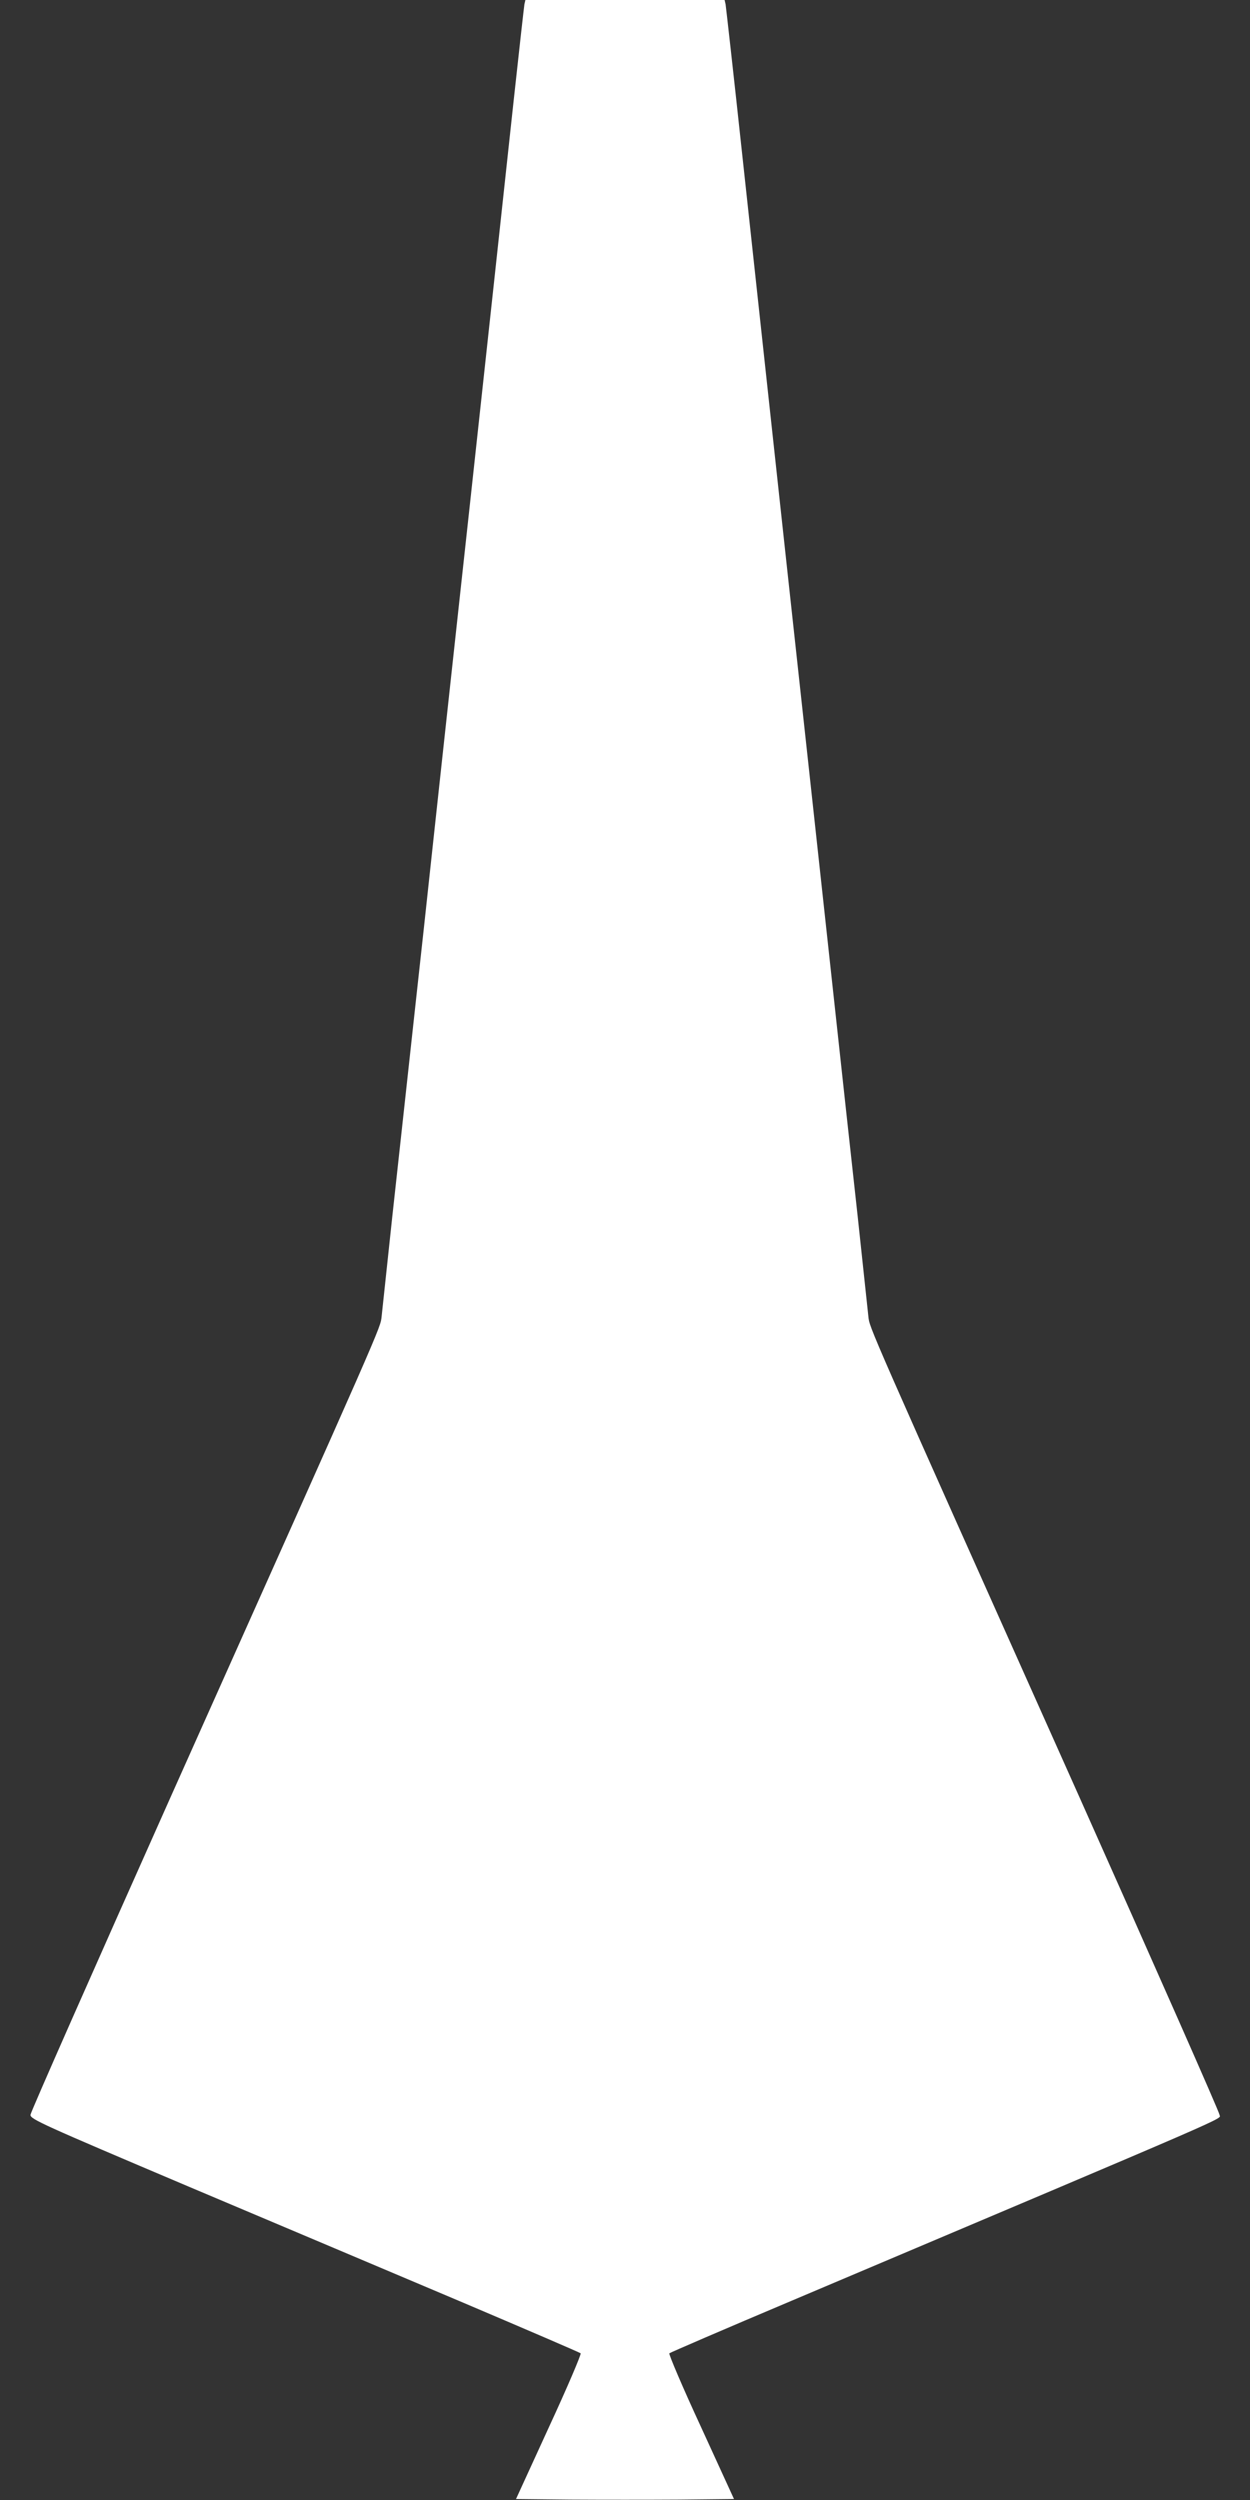
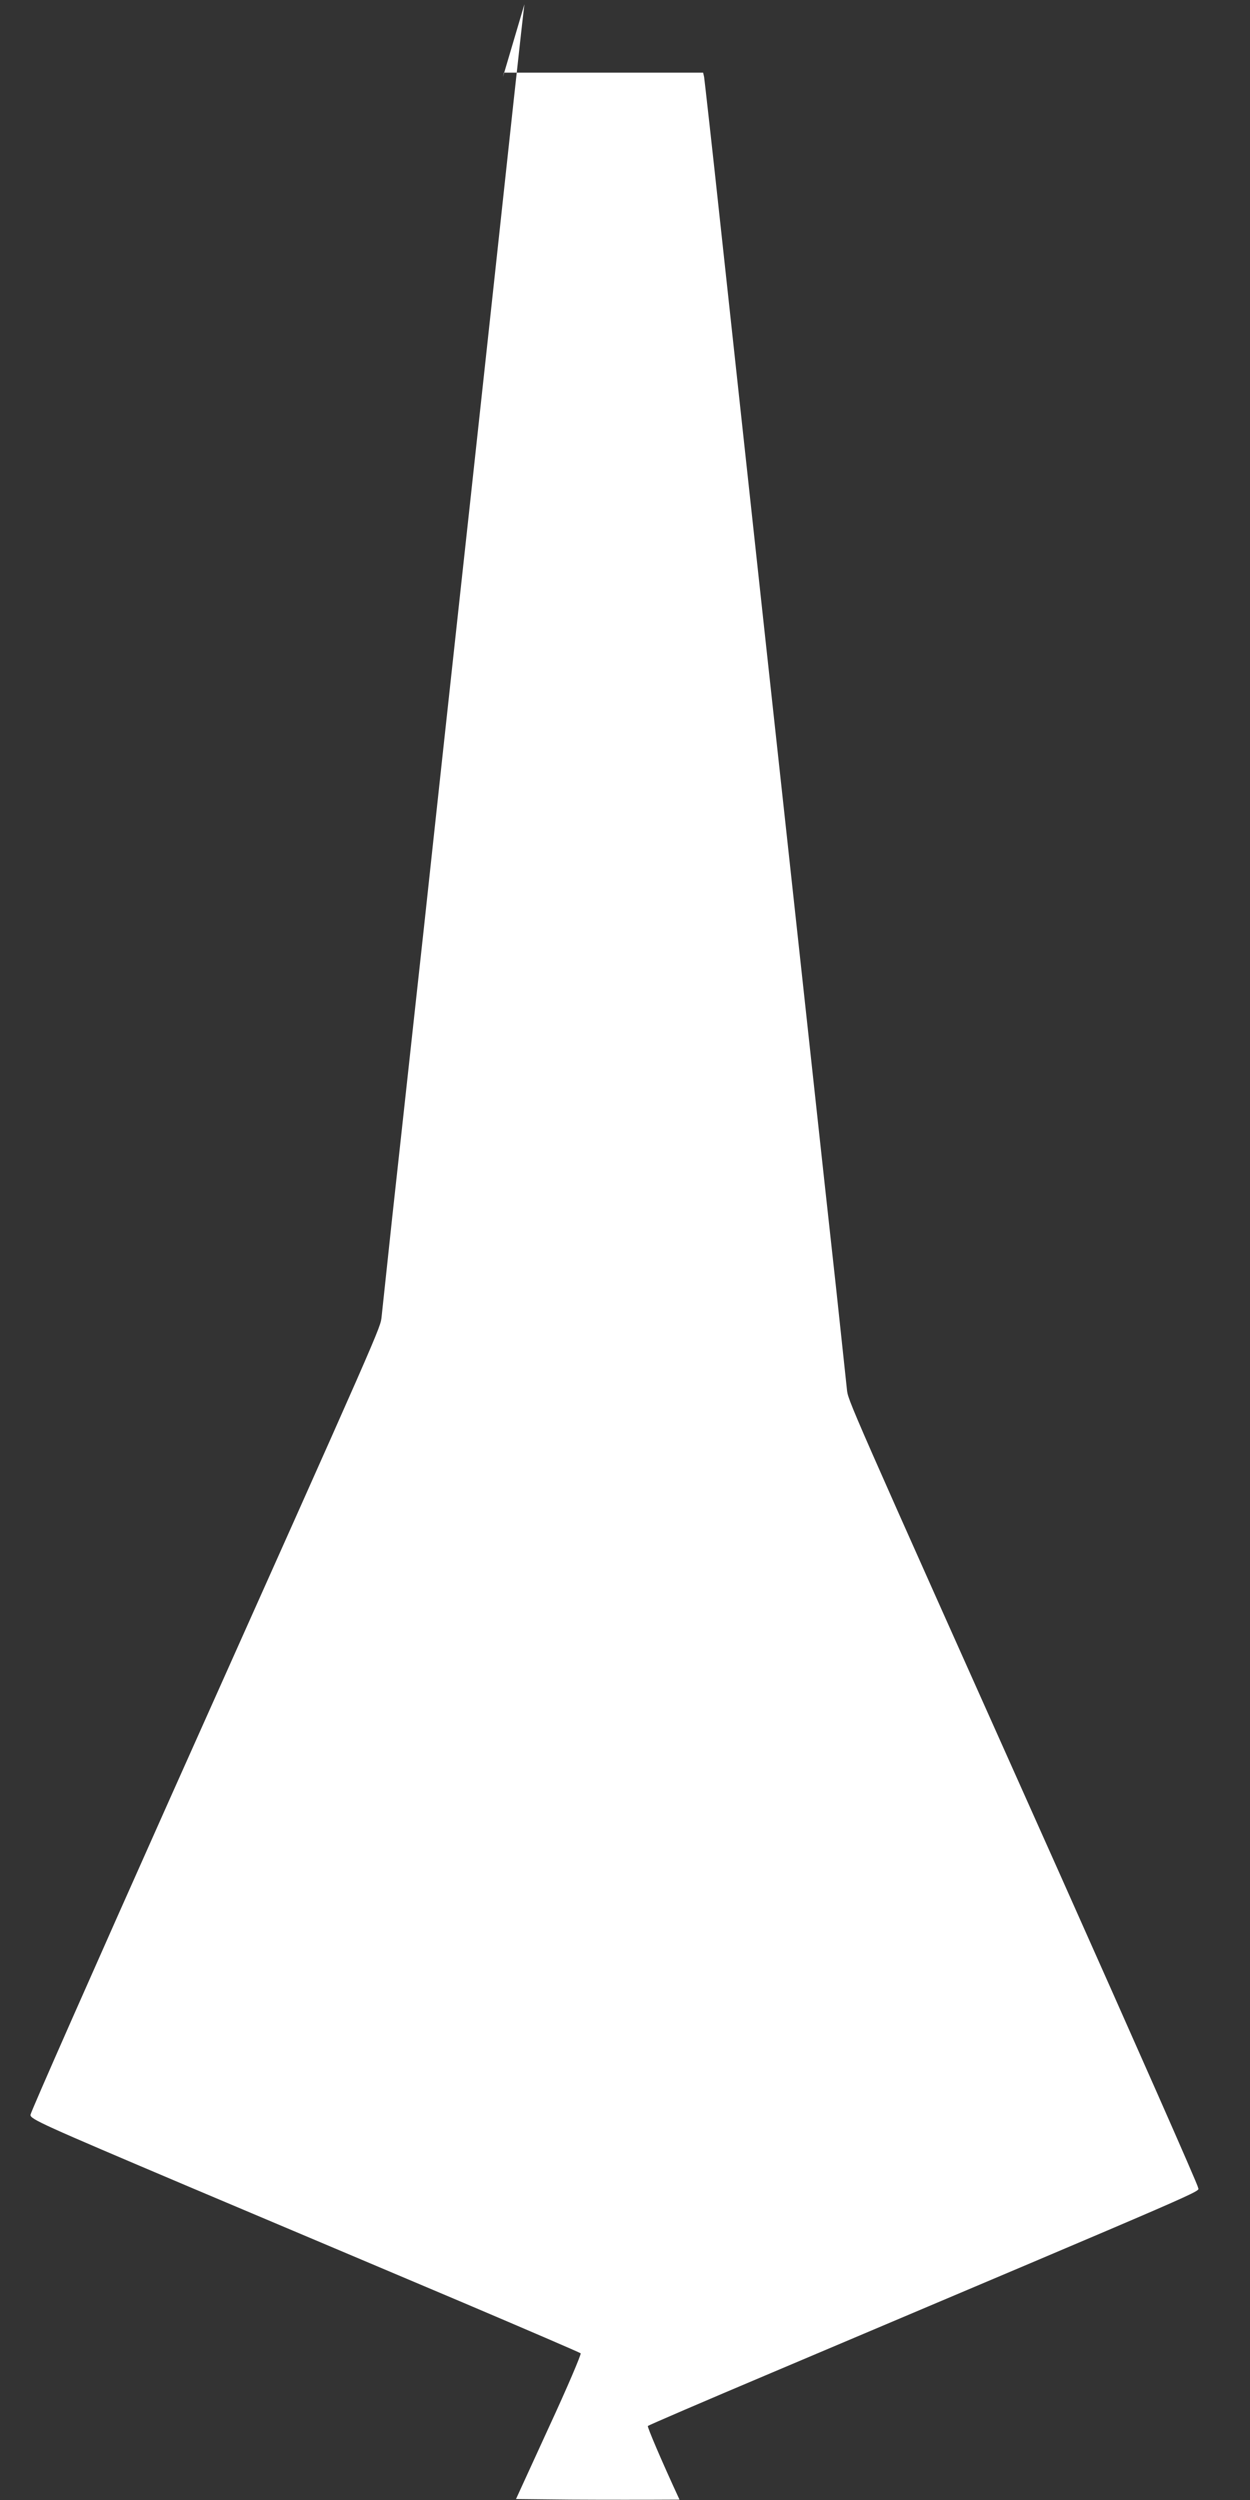
<svg xmlns="http://www.w3.org/2000/svg" version="1.0" width="640pt" height="1280pt" viewBox="0 0 640 1280" preserveAspectRatio="xMidYMid meet">
  <rect x="0" y="0" width="640" height="1280" fill="#333333" stroke="none" />
  <g transform="translate(0,1280) scale(0.1,-0.1)" fill="#ffffff" stroke="none">
-     <path d="M2685 12778 c-2 -13 -27 -234 -55 -493 -28 -258 -73 -675 -100 -925 -116 -1069 -151 -1391 -180 -1655 -17 -154 -53 -485 -80 -735 -27 -250 -72 -662 -99 -915 -28 -253 -64 -586 -81 -740 -17 -154 -53 -487 -81 -740 -27 -253 -52 -485 -55 -515 -7 -62 18 -5 -1080 -2460 -394 -883 -718 -1616 -718 -1628 -1 -22 59 -49 809 -367 446 -188 1078 -456 1405 -594 327 -139 599 -256 603 -260 4 -4 -68 -174 -162 -377 l-169 -369 279 -3 c153 -1 405 -1 558 0 l279 3 -169 369 c-94 203 -166 373 -162 377 4 4 287 126 628 270 2336 989 2190 925 2189 951 0 12 -324 745 -718 1628 -1098 2455 -1073 2398 -1080 2460 -3 30 -28 262 -55 515 -28 253 -87 793 -131 1200 -44 407 -103 945 -130 1195 -27 250 -72 663 -100 918 -127 1167 -154 1424 -230 2122 -44 410 -83 755 -85 768 l-5 22 -510 0 -510 0 -5 -22z" />
+     <path d="M2685 12778 c-2 -13 -27 -234 -55 -493 -28 -258 -73 -675 -100 -925 -116 -1069 -151 -1391 -180 -1655 -17 -154 -53 -485 -80 -735 -27 -250 -72 -662 -99 -915 -28 -253 -64 -586 -81 -740 -17 -154 -53 -487 -81 -740 -27 -253 -52 -485 -55 -515 -7 -62 18 -5 -1080 -2460 -394 -883 -718 -1616 -718 -1628 -1 -22 59 -49 809 -367 446 -188 1078 -456 1405 -594 327 -139 599 -256 603 -260 4 -4 -68 -174 -162 -377 l-169 -369 279 -3 c153 -1 405 -1 558 0 c-94 203 -166 373 -162 377 4 4 287 126 628 270 2336 989 2190 925 2189 951 0 12 -324 745 -718 1628 -1098 2455 -1073 2398 -1080 2460 -3 30 -28 262 -55 515 -28 253 -87 793 -131 1200 -44 407 -103 945 -130 1195 -27 250 -72 663 -100 918 -127 1167 -154 1424 -230 2122 -44 410 -83 755 -85 768 l-5 22 -510 0 -510 0 -5 -22z" />
  </g>
</svg>